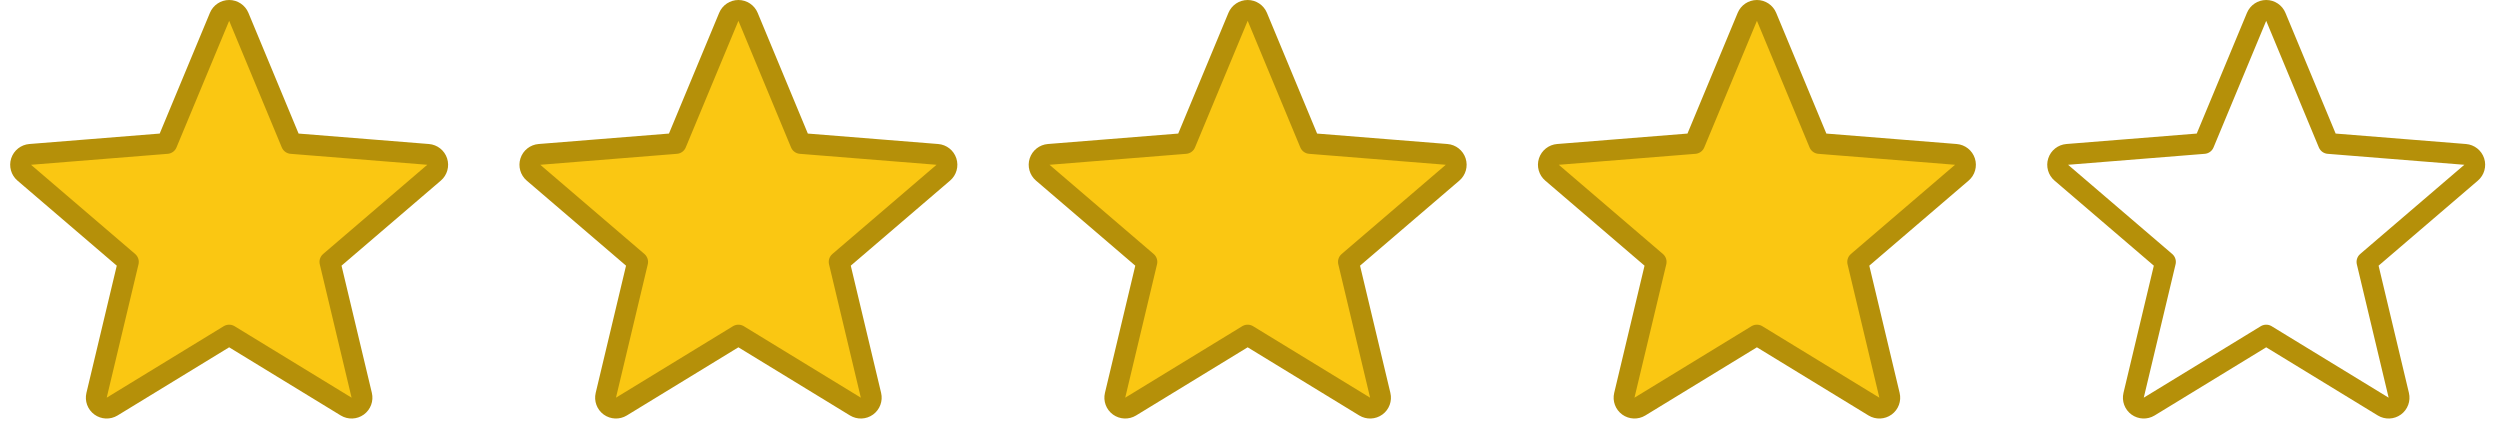
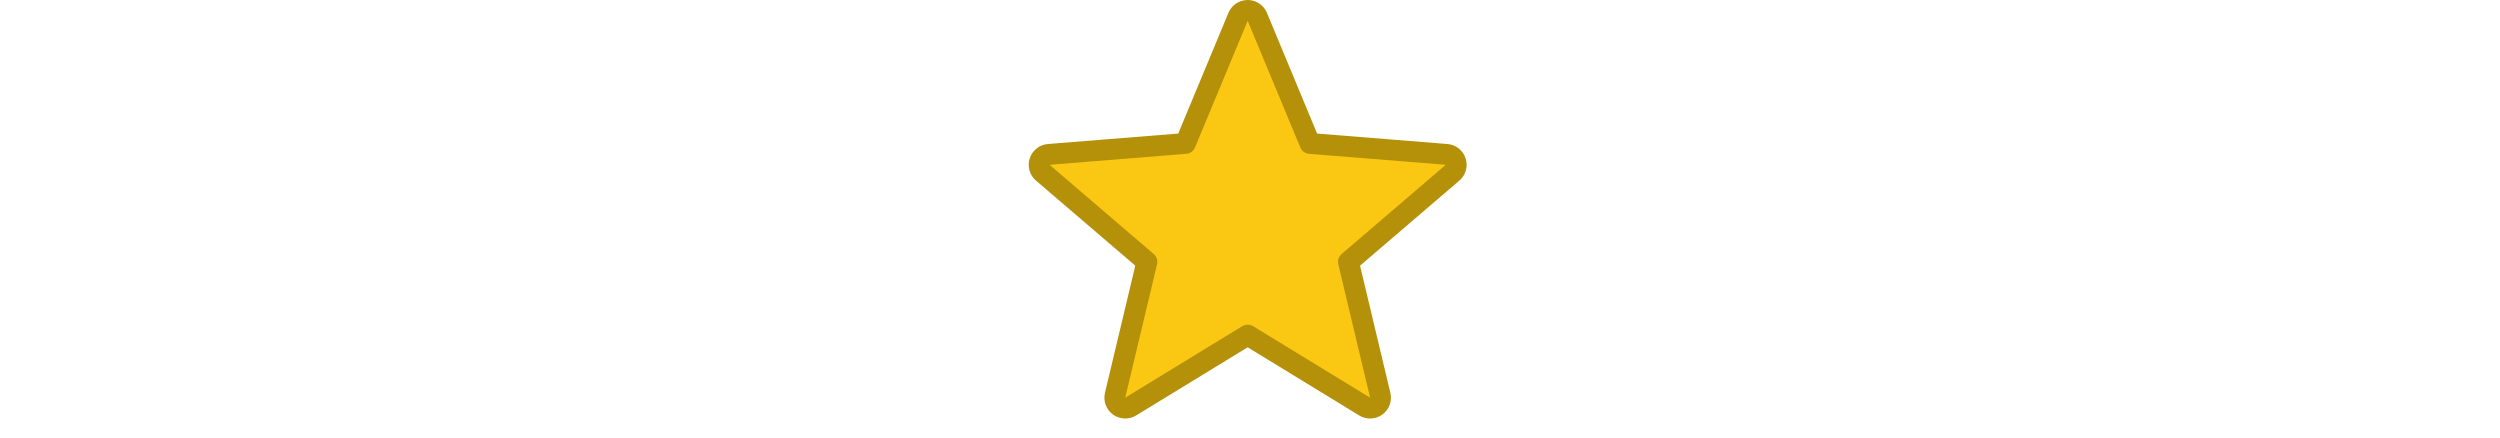
<svg xmlns="http://www.w3.org/2000/svg" fill="none" height="21" viewBox="0 0 120 21" width="120">
  <g stroke="#b59009" stroke-linejoin="round">
    <g fill="#fac712">
-       <path d="m11.462.808c-.078-.186-.26-.308-.462-.308s-.384.122-.462.308l-2.528 6.077-6.561.526c-.201.016-.373.152-.436.344-.062.192-.003.403.15.534l4.999 4.282-1.527 6.403c-.047.196.029.402.192.52.163.119.382.127.555.022l5.617-3.431 5.617 3.431c.172.105.391.097.554-.022.163-.119.239-.324.193-.52l-1.527-6.403 4.999-4.282c.153-.131.213-.342.15-.534s-.234-.328-.436-.344l-6.561-.526z" />
      <path d="m60.351.808c-.078-.186-.26-.308-.462-.308-.202 0-.384.122-.462.308l-2.528 6.077-6.561.526c-.201.016-.373.152-.436.344s-.003.403.15.534l4.999 4.282-1.527 6.403c-.047.196.029.402.193.52s.382.127.554.022l5.617-3.431 5.617 3.431c.172.105.391.097.555-.022s.239-.324.192-.52l-1.527-6.403 4.999-4.282c.153-.131.213-.342.15-.534s-.234-.328-.436-.344l-6.561-.526z" />
-       <path d="m35.906.808c-.077-.186-.26-.308-.462-.308-.202 0-.384.122-.462.308l-2.528 6.077-6.561.526c-.201.016-.373.152-.435.344s-.003.403.15.534l4.999 4.282-1.527 6.403c-.047.196.029.402.192.52s.382.127.554.022l5.617-3.431 5.617 3.431c.172.105.391.097.554-.022s.239-.324.193-.52l-1.527-6.403 4.999-4.282c.153-.131.213-.342.15-.534-.062-.192-.234-.328-.436-.344l-6.561-.526z" />
-       <path d="m84.795.808c-.078-.186-.26-.308-.462-.308s-.384.122-.462.308l-2.528 6.077-6.561.526c-.201.016-.373.152-.436.344s-.003.403.15.534l4.999 4.282-1.527 6.403c-.047.196.029.402.193.52s.382.127.554.022l5.617-3.431 5.617 3.431c.172.105.391.097.555-.022s.239-.324.192-.52l-1.527-6.403 4.999-4.282c.153-.131.213-.342.15-.534s-.234-.328-.436-.344l-6.561-.526z" />
    </g>
-     <path d="m109.239.808c-.077-.186-.259-.308-.461-.308s-.384.122-.462.308l-2.528 6.077-6.561.526c-.201.016-.373.152-.435.344s-.003.403.15.534l4.999 4.282-1.527 6.403c-.047.196.029.402.192.52s.382.127.555.022l5.617-3.431 5.617 3.431c.172.105.391.097.555-.022.163-.119.239-.324.192-.52l-1.527-6.403 4.999-4.282c.153-.131.212-.342.15-.534-.063-.192-.234-.328-.436-.344l-6.561-.526z" />
  </g>
</svg>